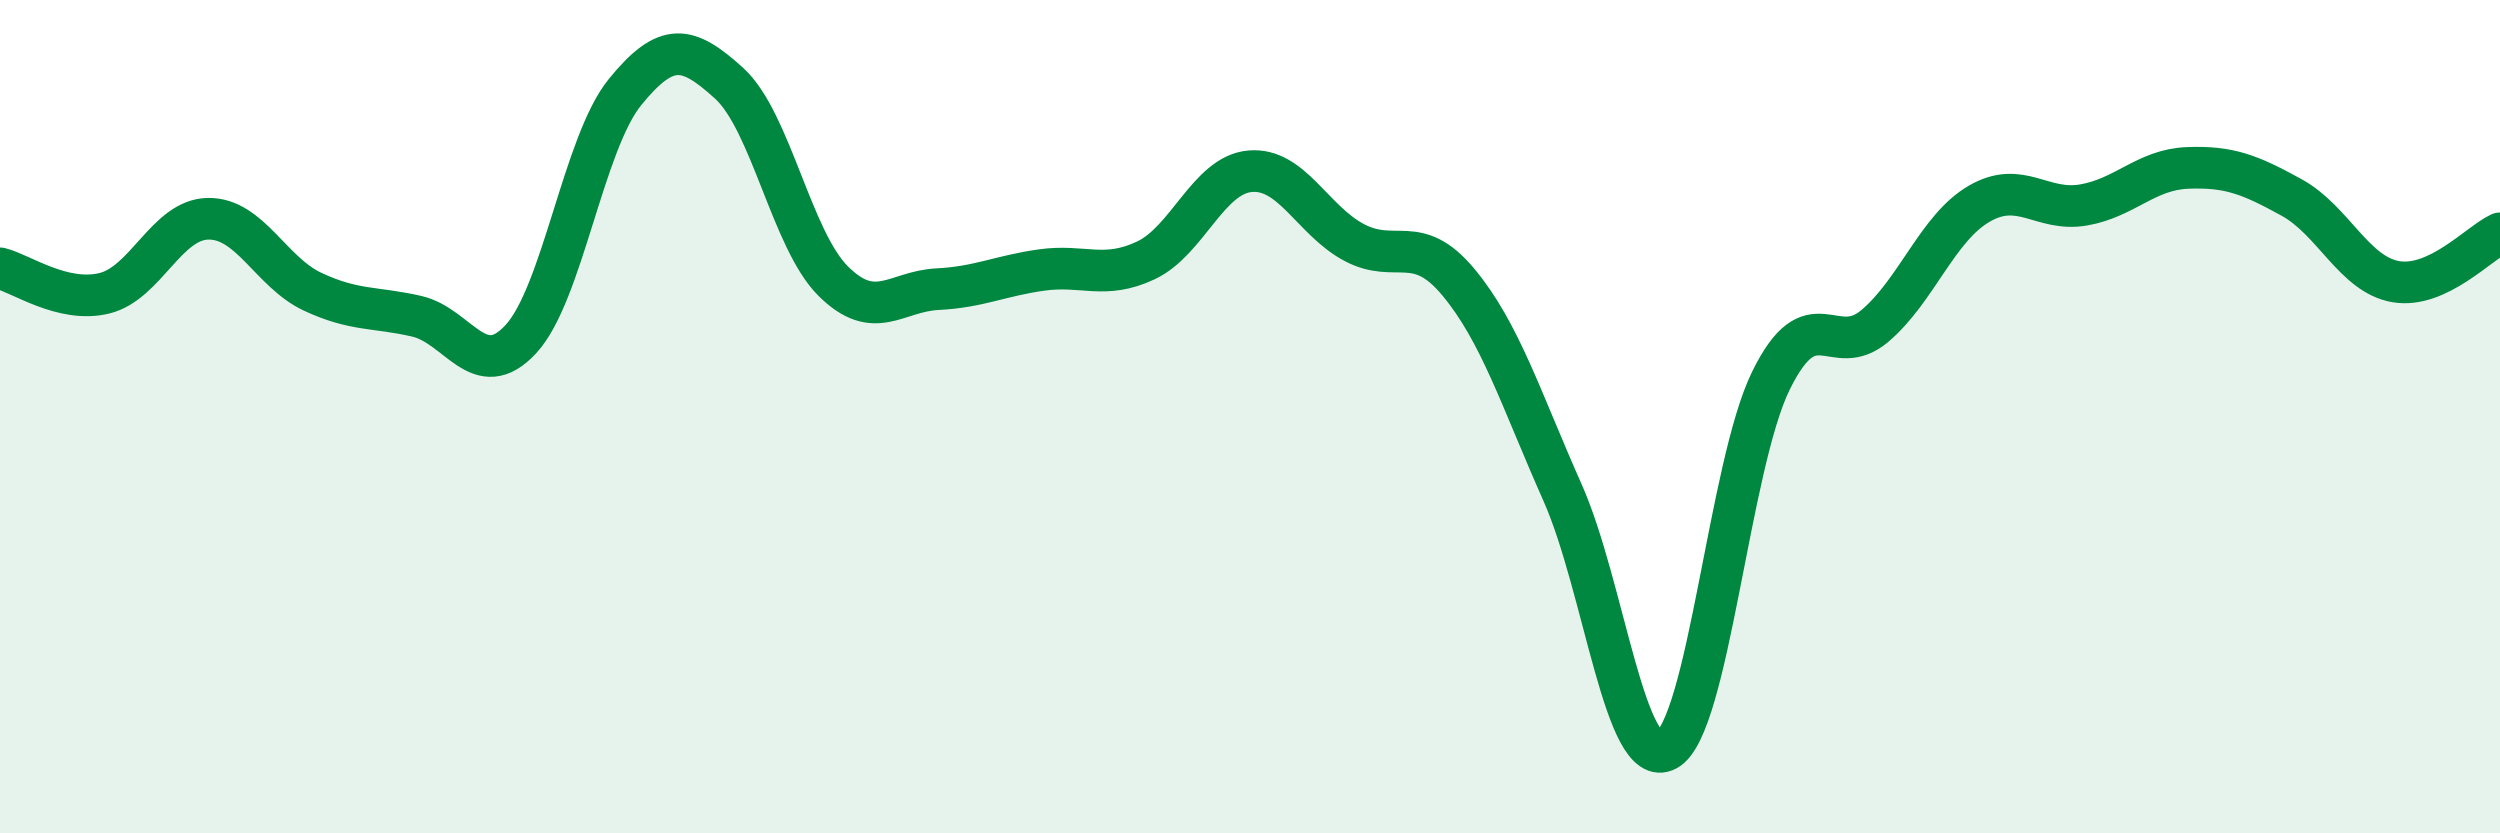
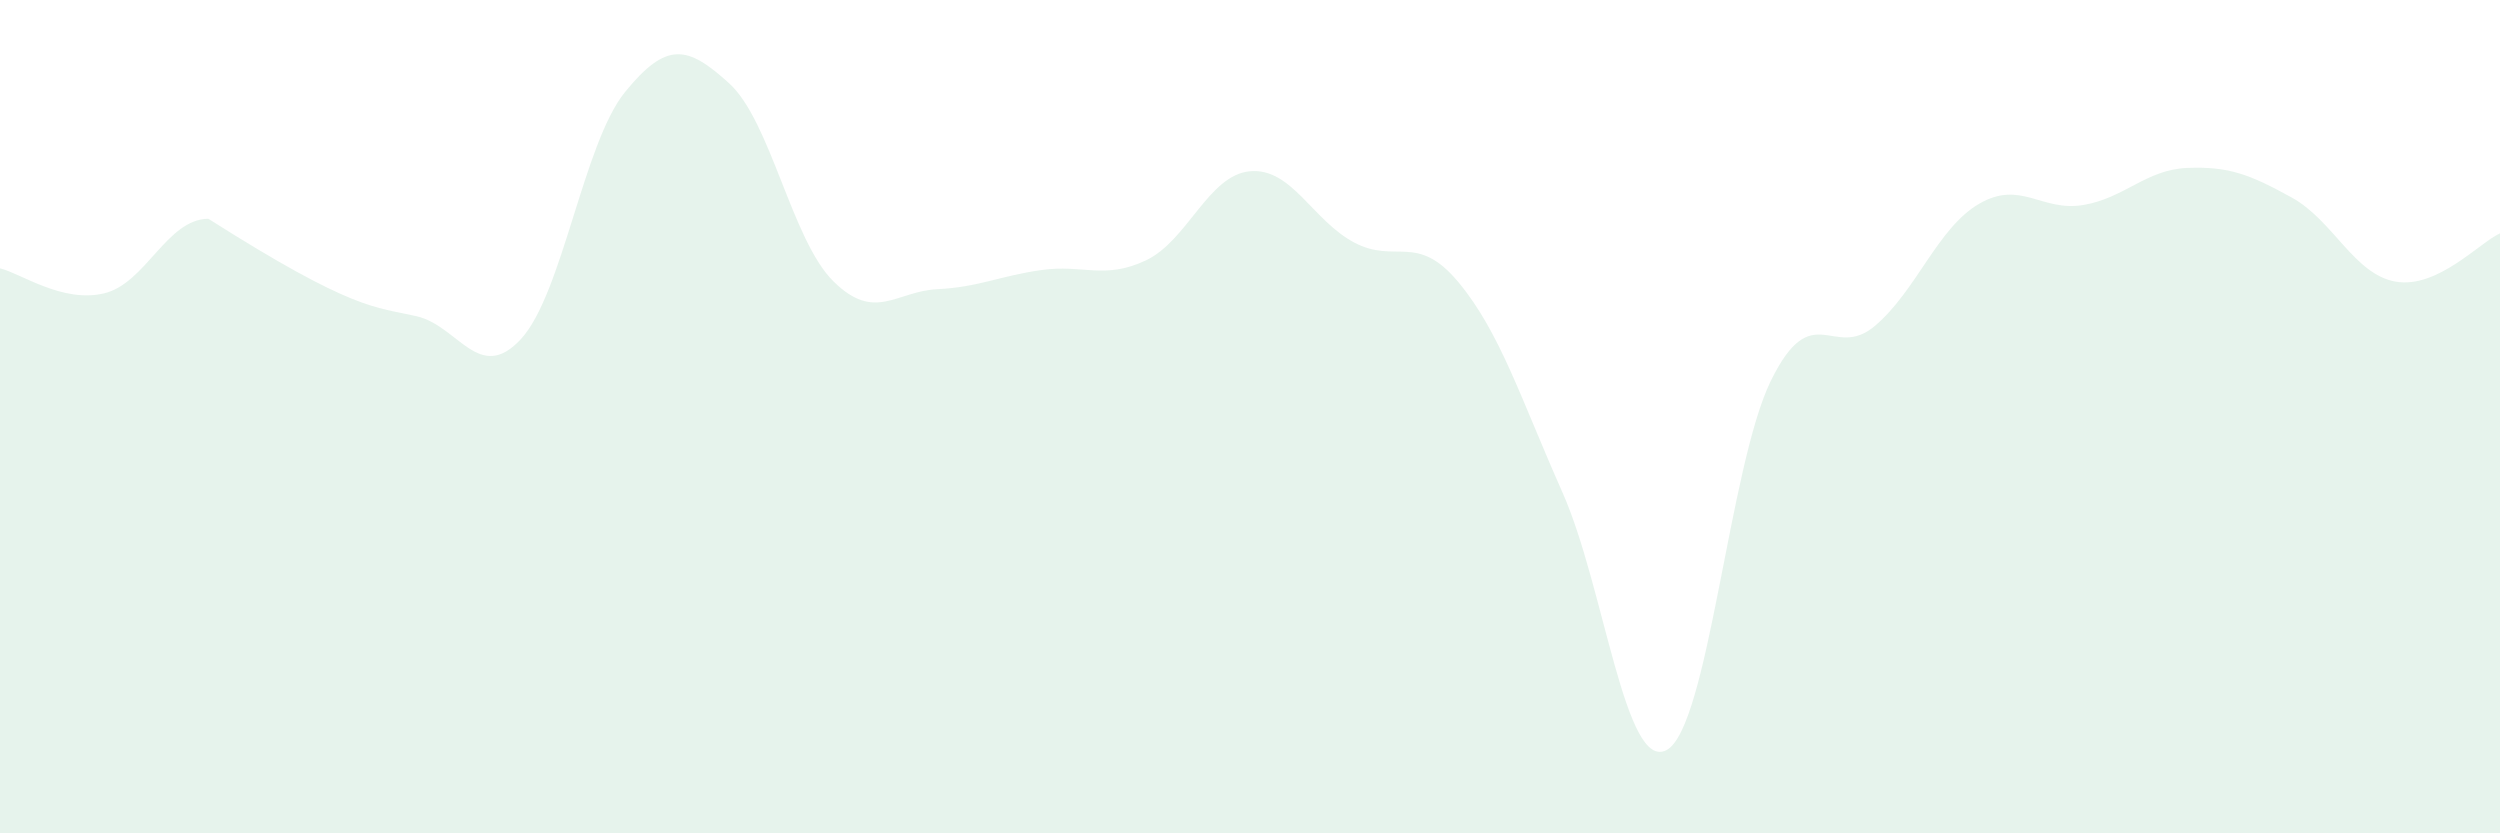
<svg xmlns="http://www.w3.org/2000/svg" width="60" height="20" viewBox="0 0 60 20">
-   <path d="M 0,6.44 C 0.5,6.56 1.5,7.28 2.5,7.04 C 3.5,6.8 4,5.26 5,5.25 C 6,5.24 6.5,6.53 7.5,7 C 8.5,7.47 9,7.36 10,7.59 C 11,7.82 11.5,9.22 12.5,8.14 C 13.5,7.06 14,3.44 15,2.21 C 16,0.98 16.5,1.09 17.5,2 C 18.5,2.91 19,5.76 20,6.75 C 21,7.74 21.5,6.99 22.5,6.94 C 23.5,6.89 24,6.62 25,6.48 C 26,6.34 26.5,6.72 27.5,6.25 C 28.5,5.78 29,4.2 30,4.11 C 31,4.02 31.5,5.29 32.5,5.82 C 33.5,6.35 34,5.57 35,6.77 C 36,7.97 36.5,9.57 37.5,11.82 C 38.5,14.07 39,18.54 40,18 C 41,17.46 41.5,11.18 42.5,9.14 C 43.5,7.1 44,8.67 45,7.82 C 46,6.97 46.5,5.47 47.5,4.89 C 48.5,4.31 49,5.09 50,4.92 C 51,4.75 51.5,4.07 52.5,4.03 C 53.5,3.99 54,4.19 55,4.74 C 56,5.29 56.5,6.59 57.5,6.76 C 58.5,6.93 59.5,5.83 60,5.6L60 20L0 20Z" fill="#008740" opacity="0.1" stroke-linecap="round" stroke-linejoin="round" />
-   <path d="M 0,6.44 C 0.5,6.56 1.5,7.28 2.5,7.04 C 3.5,6.8 4,5.26 5,5.25 C 6,5.24 6.5,6.53 7.5,7 C 8.5,7.47 9,7.36 10,7.59 C 11,7.82 11.5,9.22 12.5,8.14 C 13.5,7.06 14,3.44 15,2.21 C 16,0.98 16.5,1.09 17.5,2 C 18.5,2.91 19,5.76 20,6.75 C 21,7.74 21.5,6.99 22.5,6.94 C 23.5,6.89 24,6.62 25,6.48 C 26,6.34 26.5,6.72 27.5,6.25 C 28.5,5.78 29,4.2 30,4.11 C 31,4.02 31.5,5.29 32.5,5.82 C 33.5,6.35 34,5.57 35,6.77 C 36,7.97 36.5,9.57 37.5,11.82 C 38.5,14.07 39,18.54 40,18 C 41,17.46 41.5,11.18 42.5,9.14 C 43.5,7.1 44,8.67 45,7.82 C 46,6.97 46.5,5.47 47.5,4.89 C 48.5,4.31 49,5.09 50,4.92 C 51,4.75 51.5,4.07 52.5,4.03 C 53.5,3.99 54,4.19 55,4.74 C 56,5.29 56.5,6.59 57.5,6.76 C 58.5,6.93 59.5,5.83 60,5.6" stroke="#008740" stroke-width="1" fill="none" stroke-linecap="round" stroke-linejoin="round" />
+   <path d="M 0,6.44 C 0.5,6.56 1.5,7.28 2.5,7.04 C 3.5,6.8 4,5.26 5,5.25 C 8.5,7.47 9,7.36 10,7.59 C 11,7.82 11.5,9.22 12.5,8.14 C 13.5,7.06 14,3.44 15,2.21 C 16,0.98 16.5,1.09 17.5,2 C 18.5,2.91 19,5.76 20,6.75 C 21,7.74 21.5,6.99 22.5,6.94 C 23.5,6.89 24,6.62 25,6.48 C 26,6.34 26.5,6.72 27.5,6.25 C 28.5,5.78 29,4.2 30,4.11 C 31,4.02 31.5,5.29 32.5,5.82 C 33.5,6.35 34,5.57 35,6.77 C 36,7.97 36.5,9.57 37.5,11.82 C 38.5,14.07 39,18.54 40,18 C 41,17.46 41.5,11.18 42.5,9.14 C 43.5,7.1 44,8.67 45,7.82 C 46,6.97 46.5,5.47 47.5,4.89 C 48.5,4.31 49,5.09 50,4.92 C 51,4.75 51.5,4.07 52.5,4.03 C 53.5,3.99 54,4.19 55,4.74 C 56,5.29 56.5,6.59 57.5,6.76 C 58.5,6.93 59.5,5.83 60,5.6L60 20L0 20Z" fill="#008740" opacity="0.1" stroke-linecap="round" stroke-linejoin="round" />
</svg>